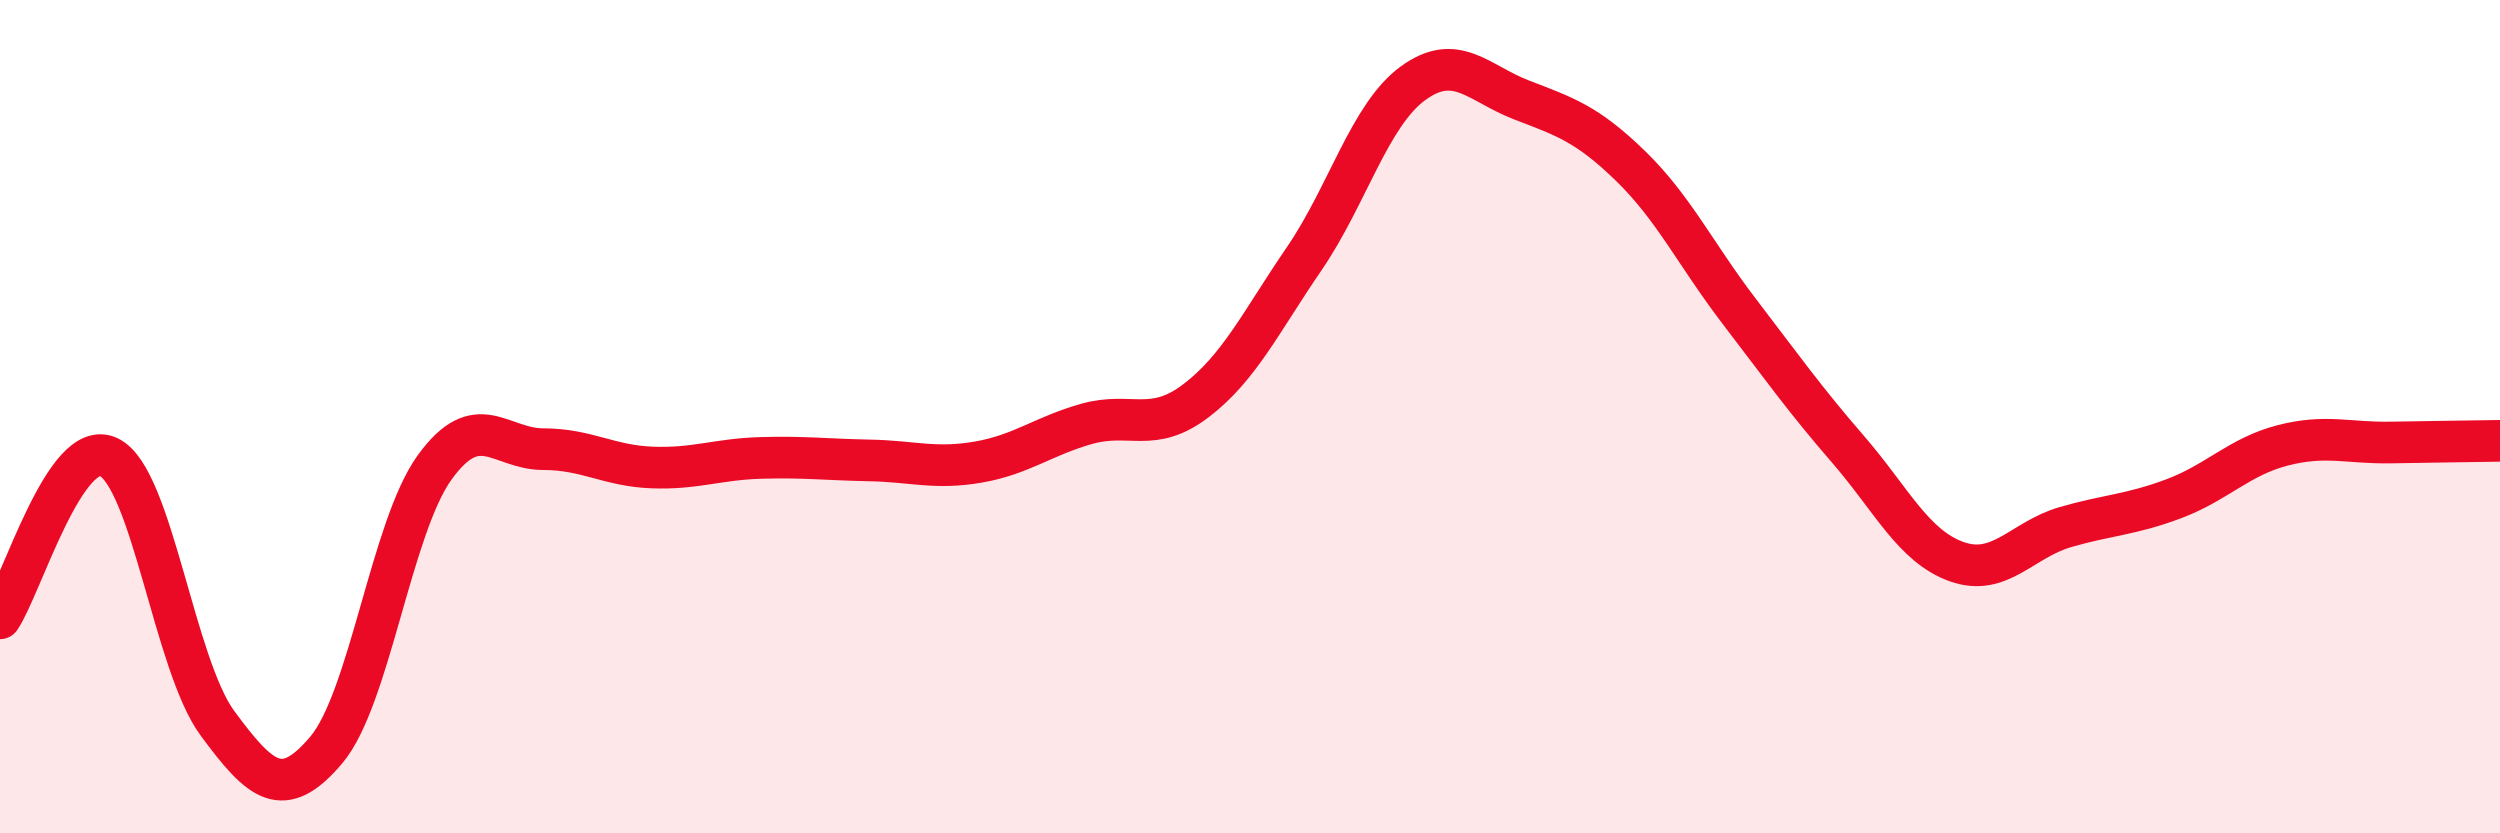
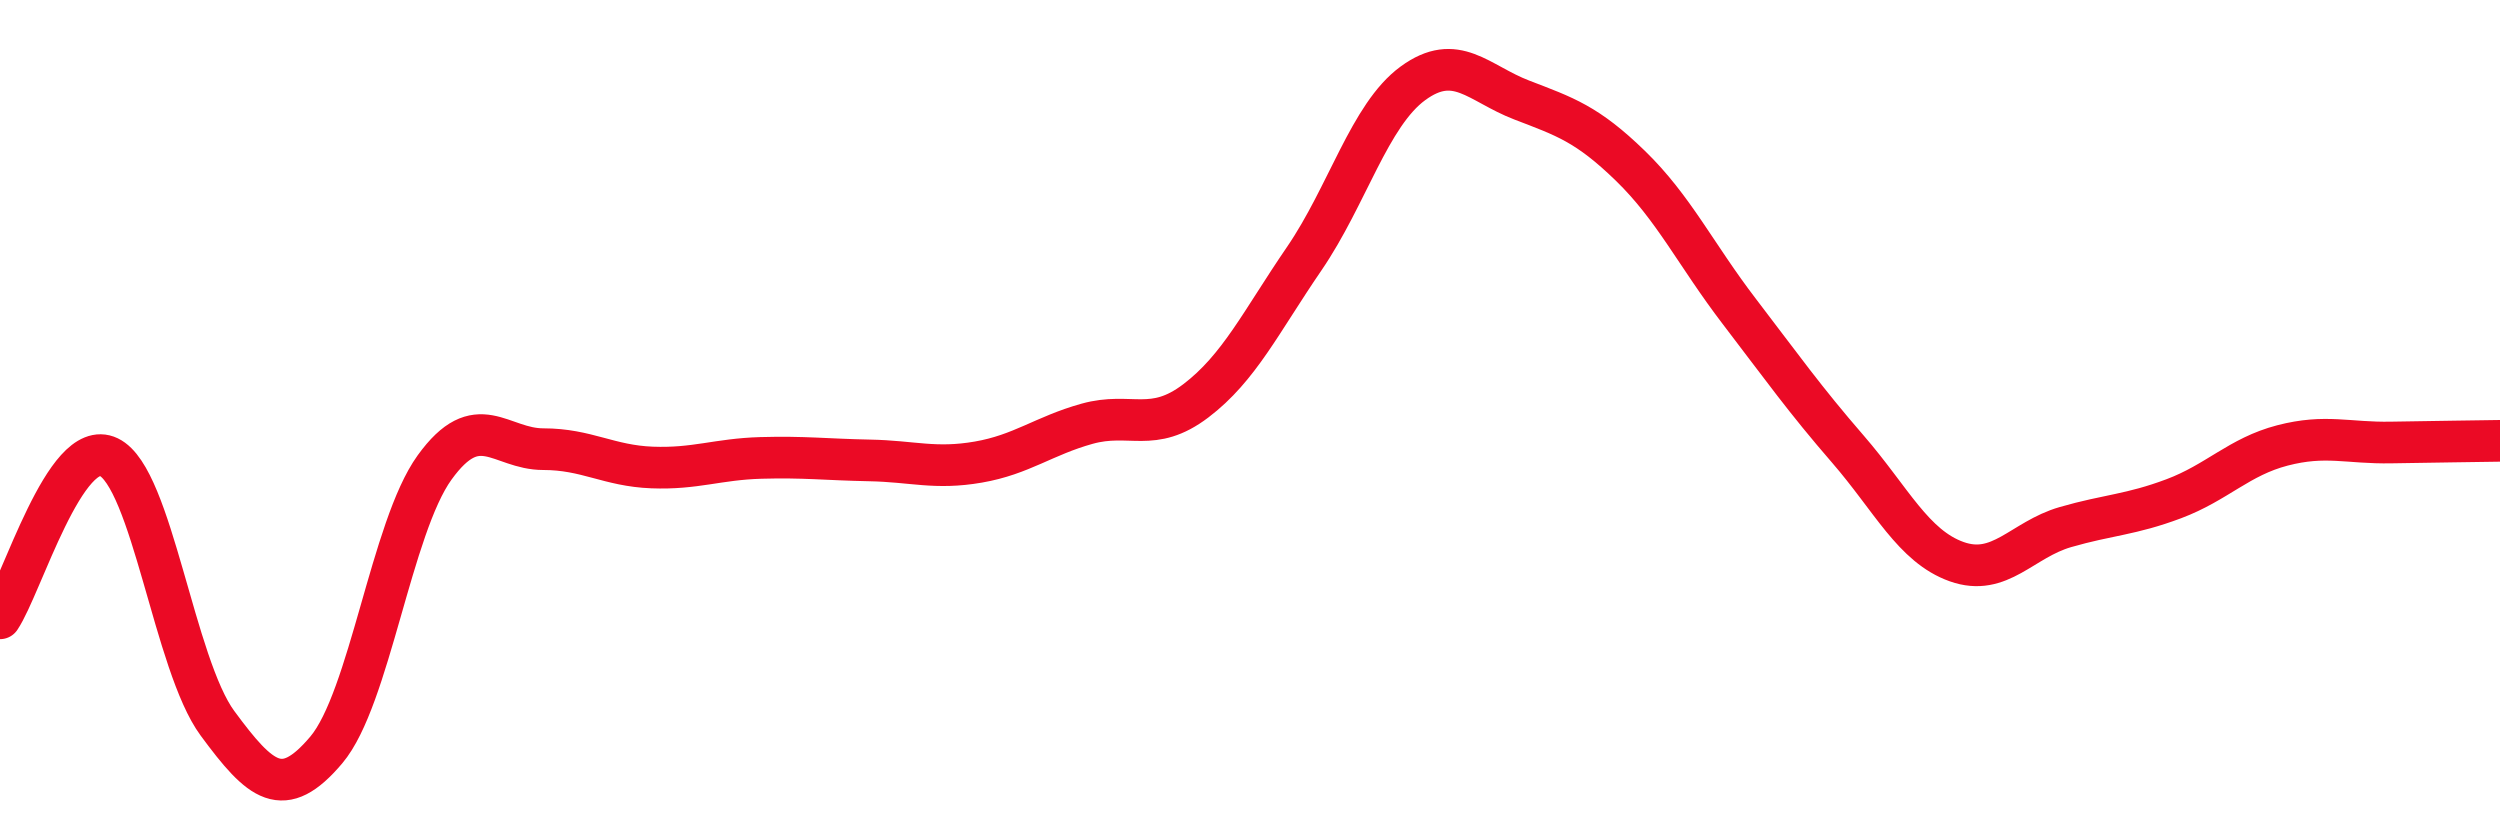
<svg xmlns="http://www.w3.org/2000/svg" width="60" height="20" viewBox="0 0 60 20">
-   <path d="M 0,14.84 C 0.52,14.07 1.57,10.47 2.61,10.97 C 3.65,11.47 4.18,15.95 5.22,17.36 C 6.26,18.77 6.79,19.23 7.83,18 C 8.87,16.77 9.39,12.66 10.43,11.22 C 11.47,9.78 12,10.78 13.04,10.78 C 14.08,10.78 14.61,11.18 15.65,11.22 C 16.69,11.26 17.22,11.02 18.26,10.99 C 19.3,10.96 19.83,11.03 20.87,11.05 C 21.91,11.07 22.44,11.27 23.48,11.09 C 24.52,10.91 25.05,10.46 26.09,10.17 C 27.13,9.88 27.66,10.41 28.7,9.62 C 29.74,8.83 30.26,7.73 31.3,6.21 C 32.34,4.69 32.87,2.76 33.91,2 C 34.95,1.24 35.48,2 36.52,2.4 C 37.56,2.8 38.09,2.97 39.13,3.98 C 40.17,4.99 40.7,6.11 41.74,7.47 C 42.78,8.83 43.31,9.58 44.35,10.78 C 45.39,11.98 45.92,13.11 46.96,13.48 C 48,13.85 48.53,12.95 49.57,12.65 C 50.61,12.35 51.13,12.36 52.17,11.97 C 53.21,11.58 53.74,10.96 54.78,10.69 C 55.82,10.42 56.35,10.64 57.39,10.62 C 58.43,10.6 59.48,10.59 60,10.58L60 20L0 20Z" fill="#EB0A25" opacity="0.1" stroke-linecap="round" stroke-linejoin="round" />
  <path d="M 0,14.84 C 0.52,14.07 1.57,10.47 2.61,10.97 C 3.65,11.47 4.18,15.95 5.22,17.36 C 6.26,18.77 6.79,19.23 7.83,18 C 8.87,16.77 9.39,12.66 10.43,11.22 C 11.47,9.78 12,10.78 13.04,10.78 C 14.08,10.78 14.61,11.18 15.65,11.22 C 16.69,11.26 17.22,11.02 18.26,10.99 C 19.3,10.96 19.83,11.03 20.87,11.05 C 21.91,11.07 22.44,11.27 23.48,11.09 C 24.52,10.91 25.05,10.46 26.09,10.17 C 27.13,9.88 27.66,10.41 28.7,9.62 C 29.74,8.83 30.26,7.73 31.3,6.21 C 32.34,4.69 32.87,2.76 33.91,2 C 34.95,1.24 35.48,2 36.52,2.4 C 37.56,2.8 38.09,2.97 39.13,3.98 C 40.17,4.99 40.7,6.11 41.74,7.47 C 42.78,8.83 43.31,9.58 44.35,10.78 C 45.39,11.98 45.92,13.11 46.96,13.48 C 48,13.85 48.53,12.95 49.57,12.65 C 50.61,12.35 51.13,12.36 52.17,11.97 C 53.21,11.58 53.74,10.96 54.78,10.69 C 55.82,10.42 56.35,10.64 57.39,10.62 C 58.43,10.6 59.48,10.59 60,10.58" stroke="#EB0A25" stroke-width="1" fill="none" stroke-linecap="round" stroke-linejoin="round" />
</svg>